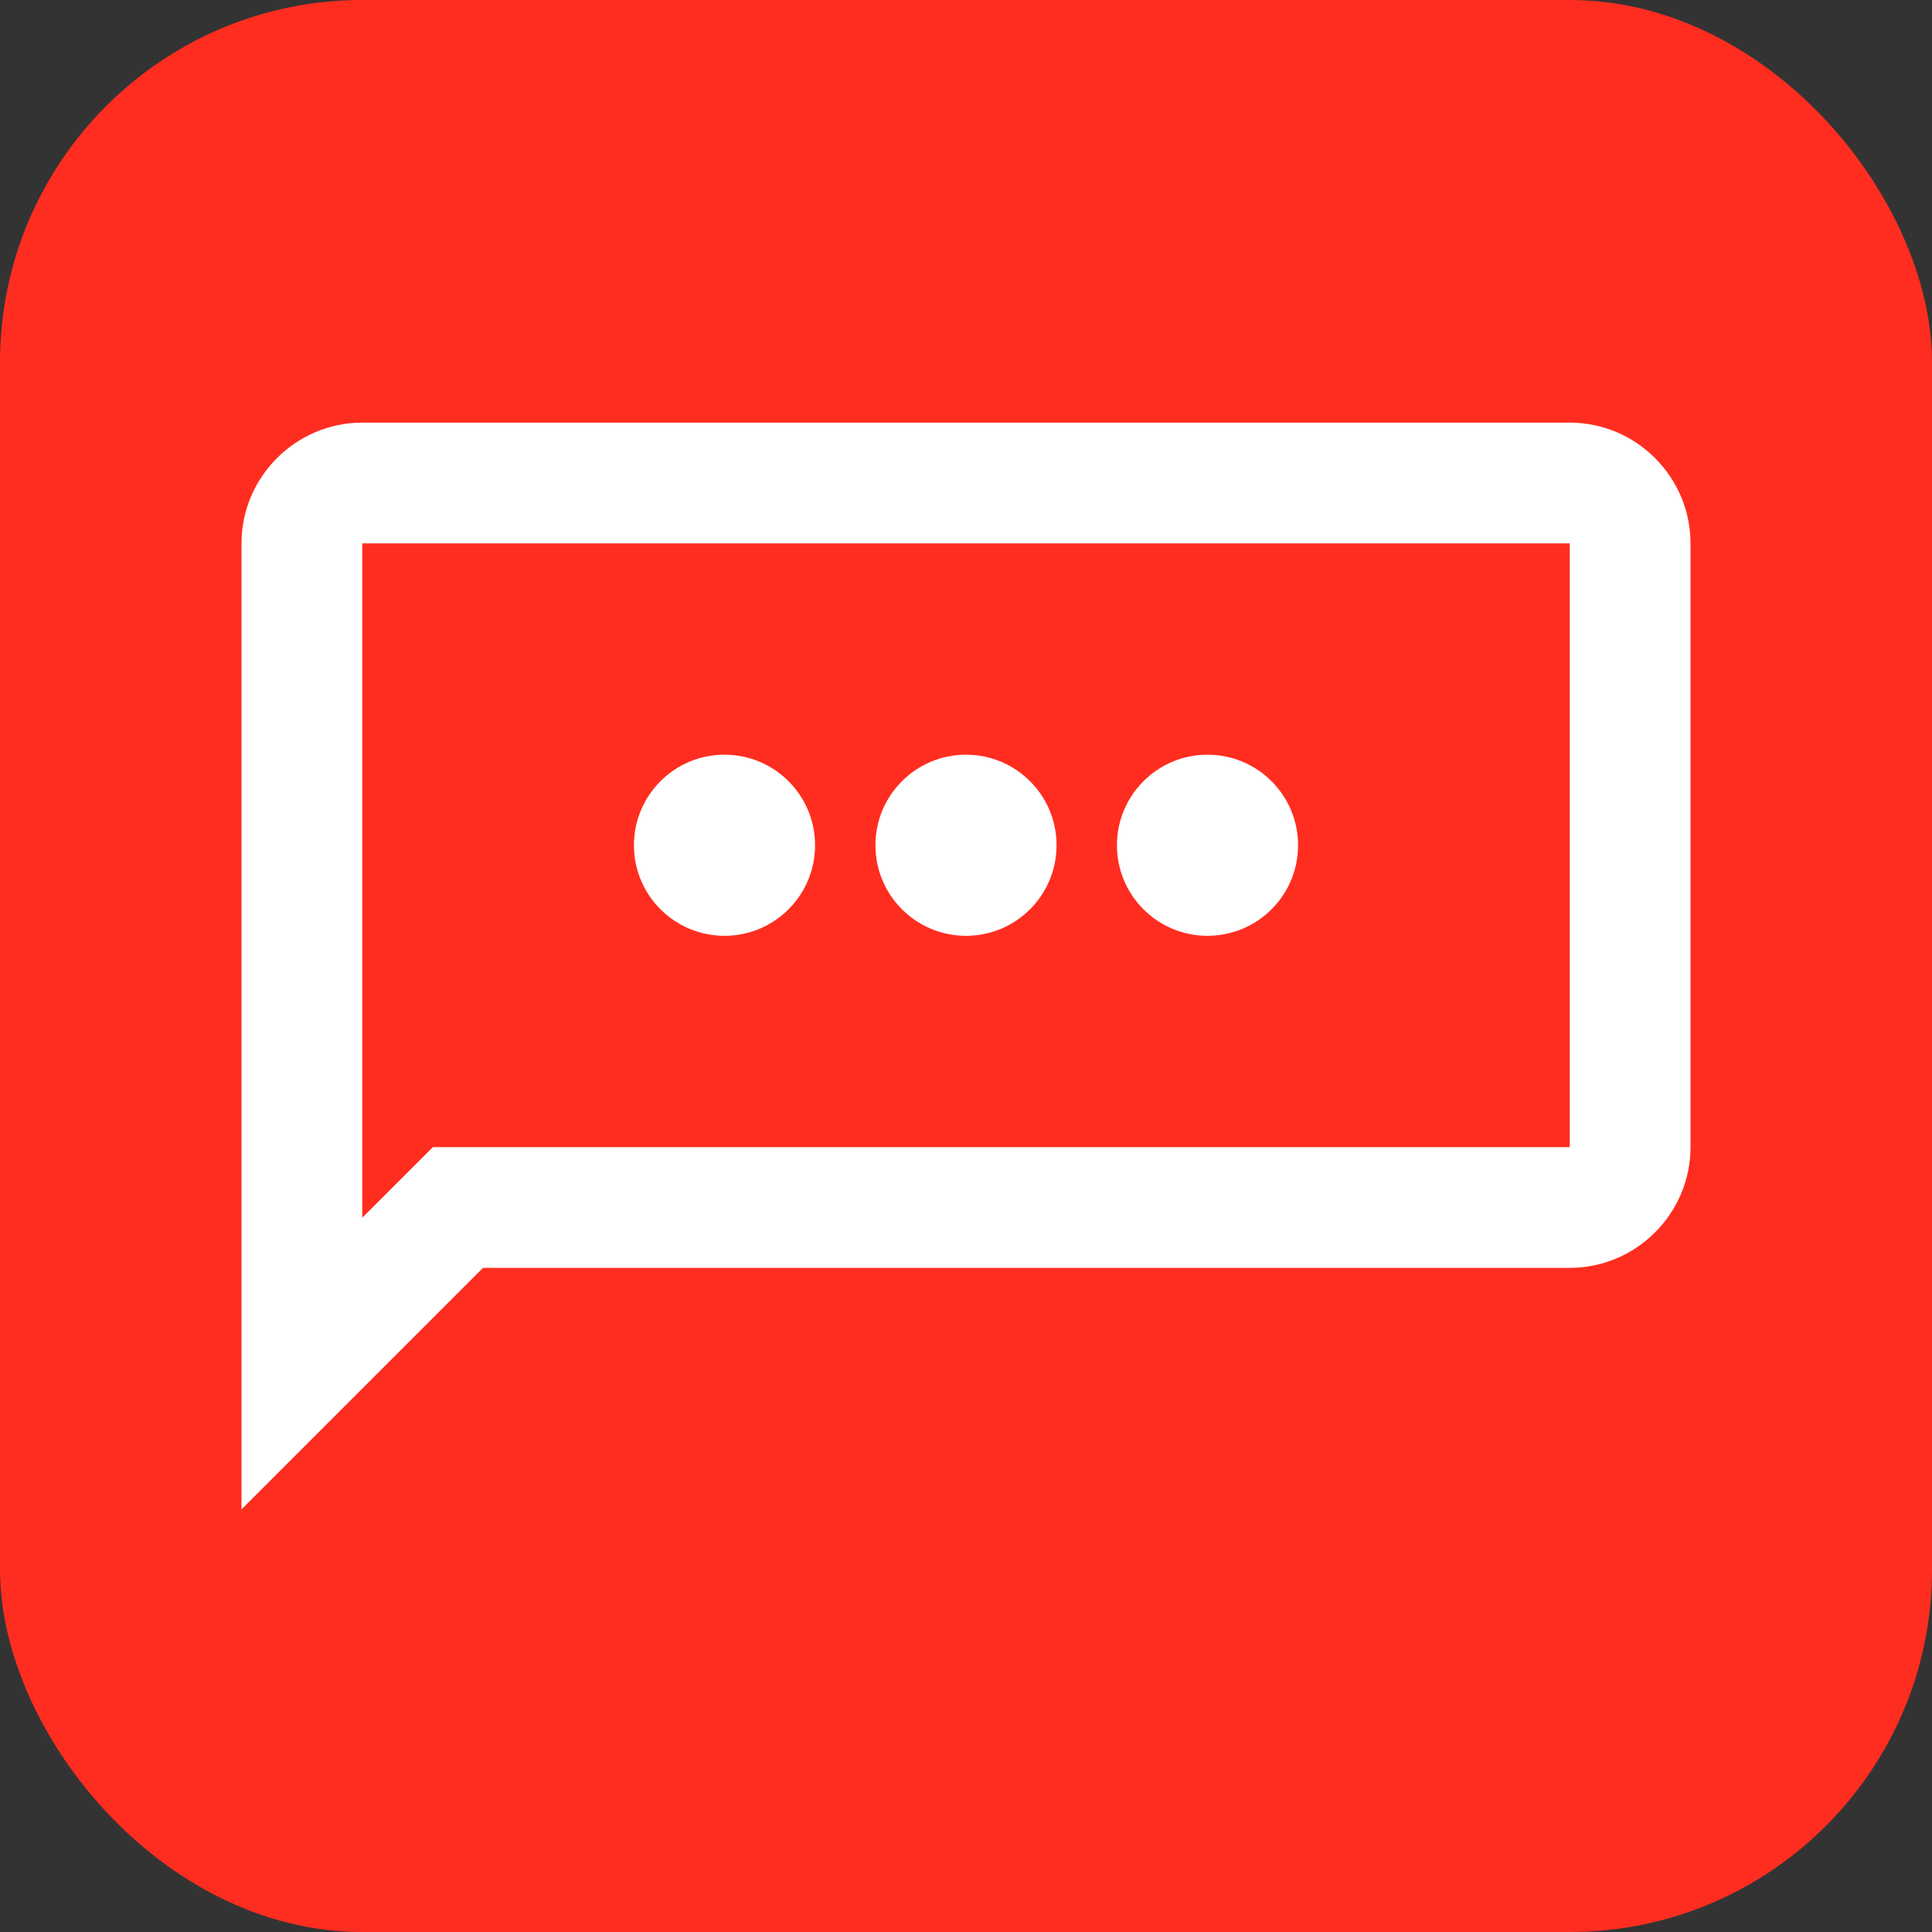
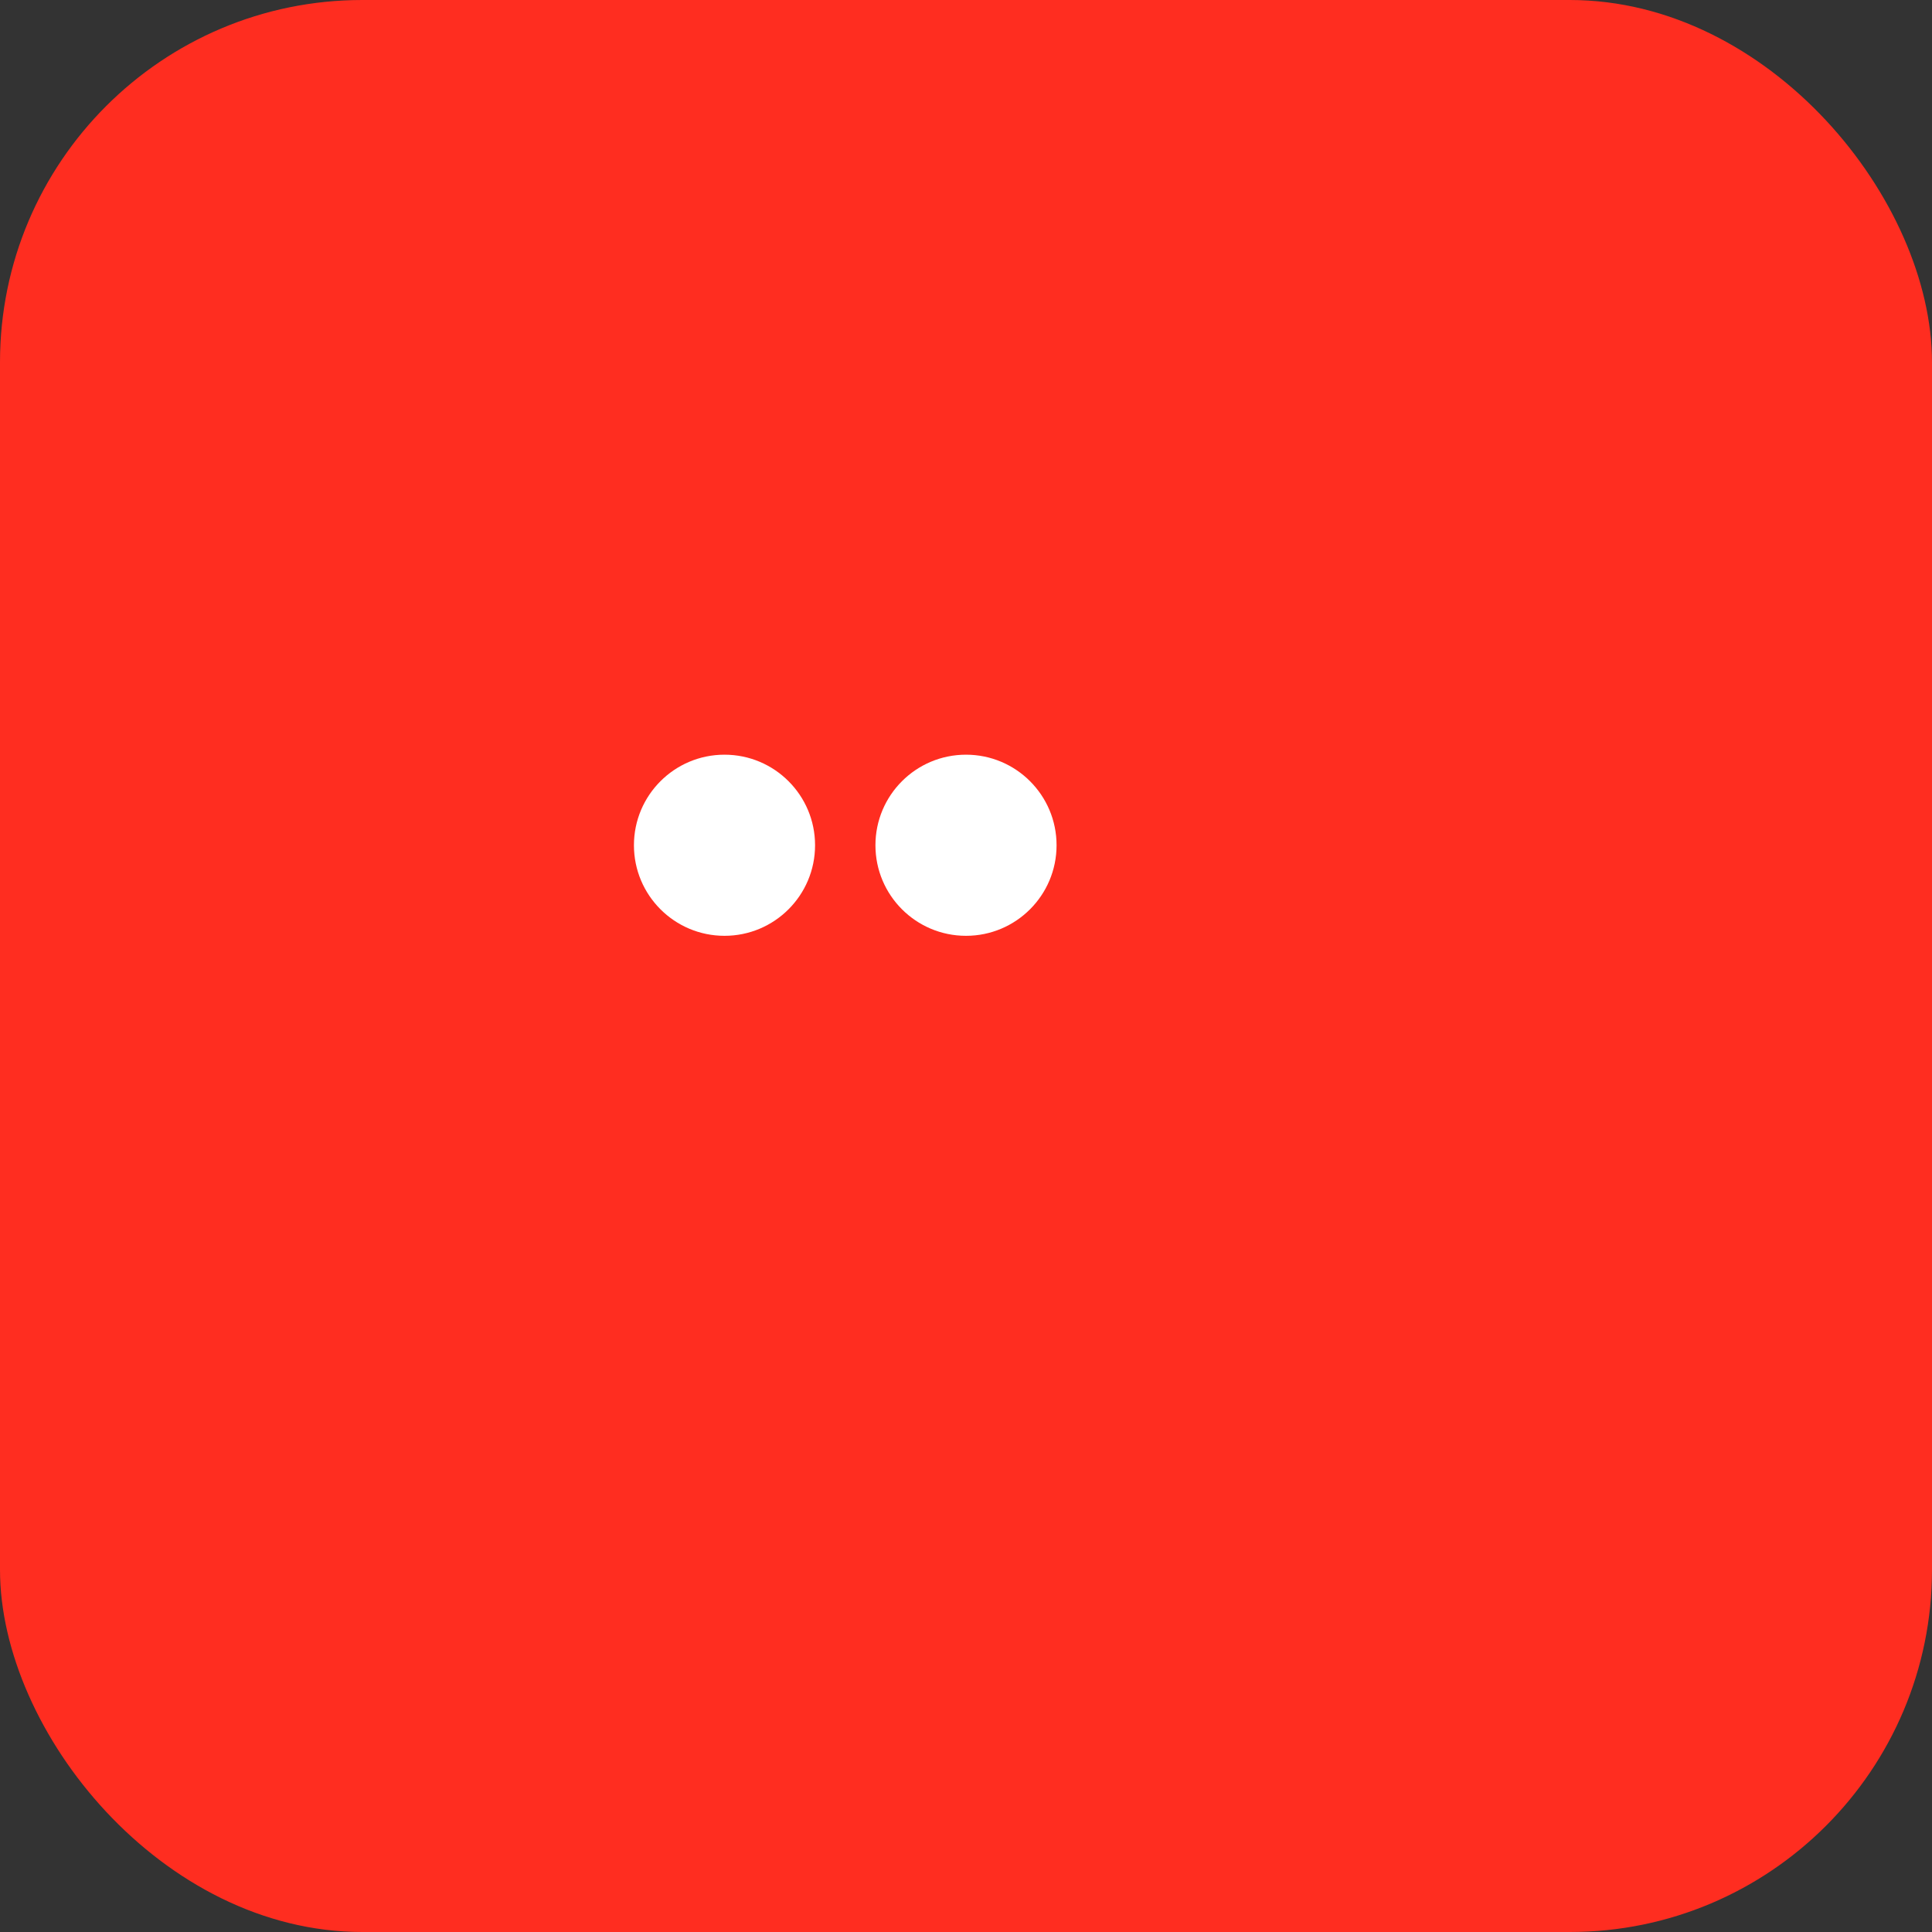
<svg xmlns="http://www.w3.org/2000/svg" width="32" height="32" viewBox="0 0 32 32" fill="none">
  <rect x="0" y="0" width="32" height="32" fill="#333333" stroke="none" />
  <rect width="32" height="32" rx="6" fill="#FF2D20" />
-   <path d="M26 7H6C4.9 7 4 7.9 4 9V25L8 21H26C27.1 21 28 20.1 28 19V9C28 7.9 27.1 7 26 7ZM26 19H7.17L6 20.17V9H26V19Z" fill="white" />
  <circle cx="12" cy="14" r="1.5" fill="white" />
  <circle cx="16" cy="14" r="1.5" fill="white" />
-   <circle cx="20" cy="14" r="1.5" fill="white" />
</svg>